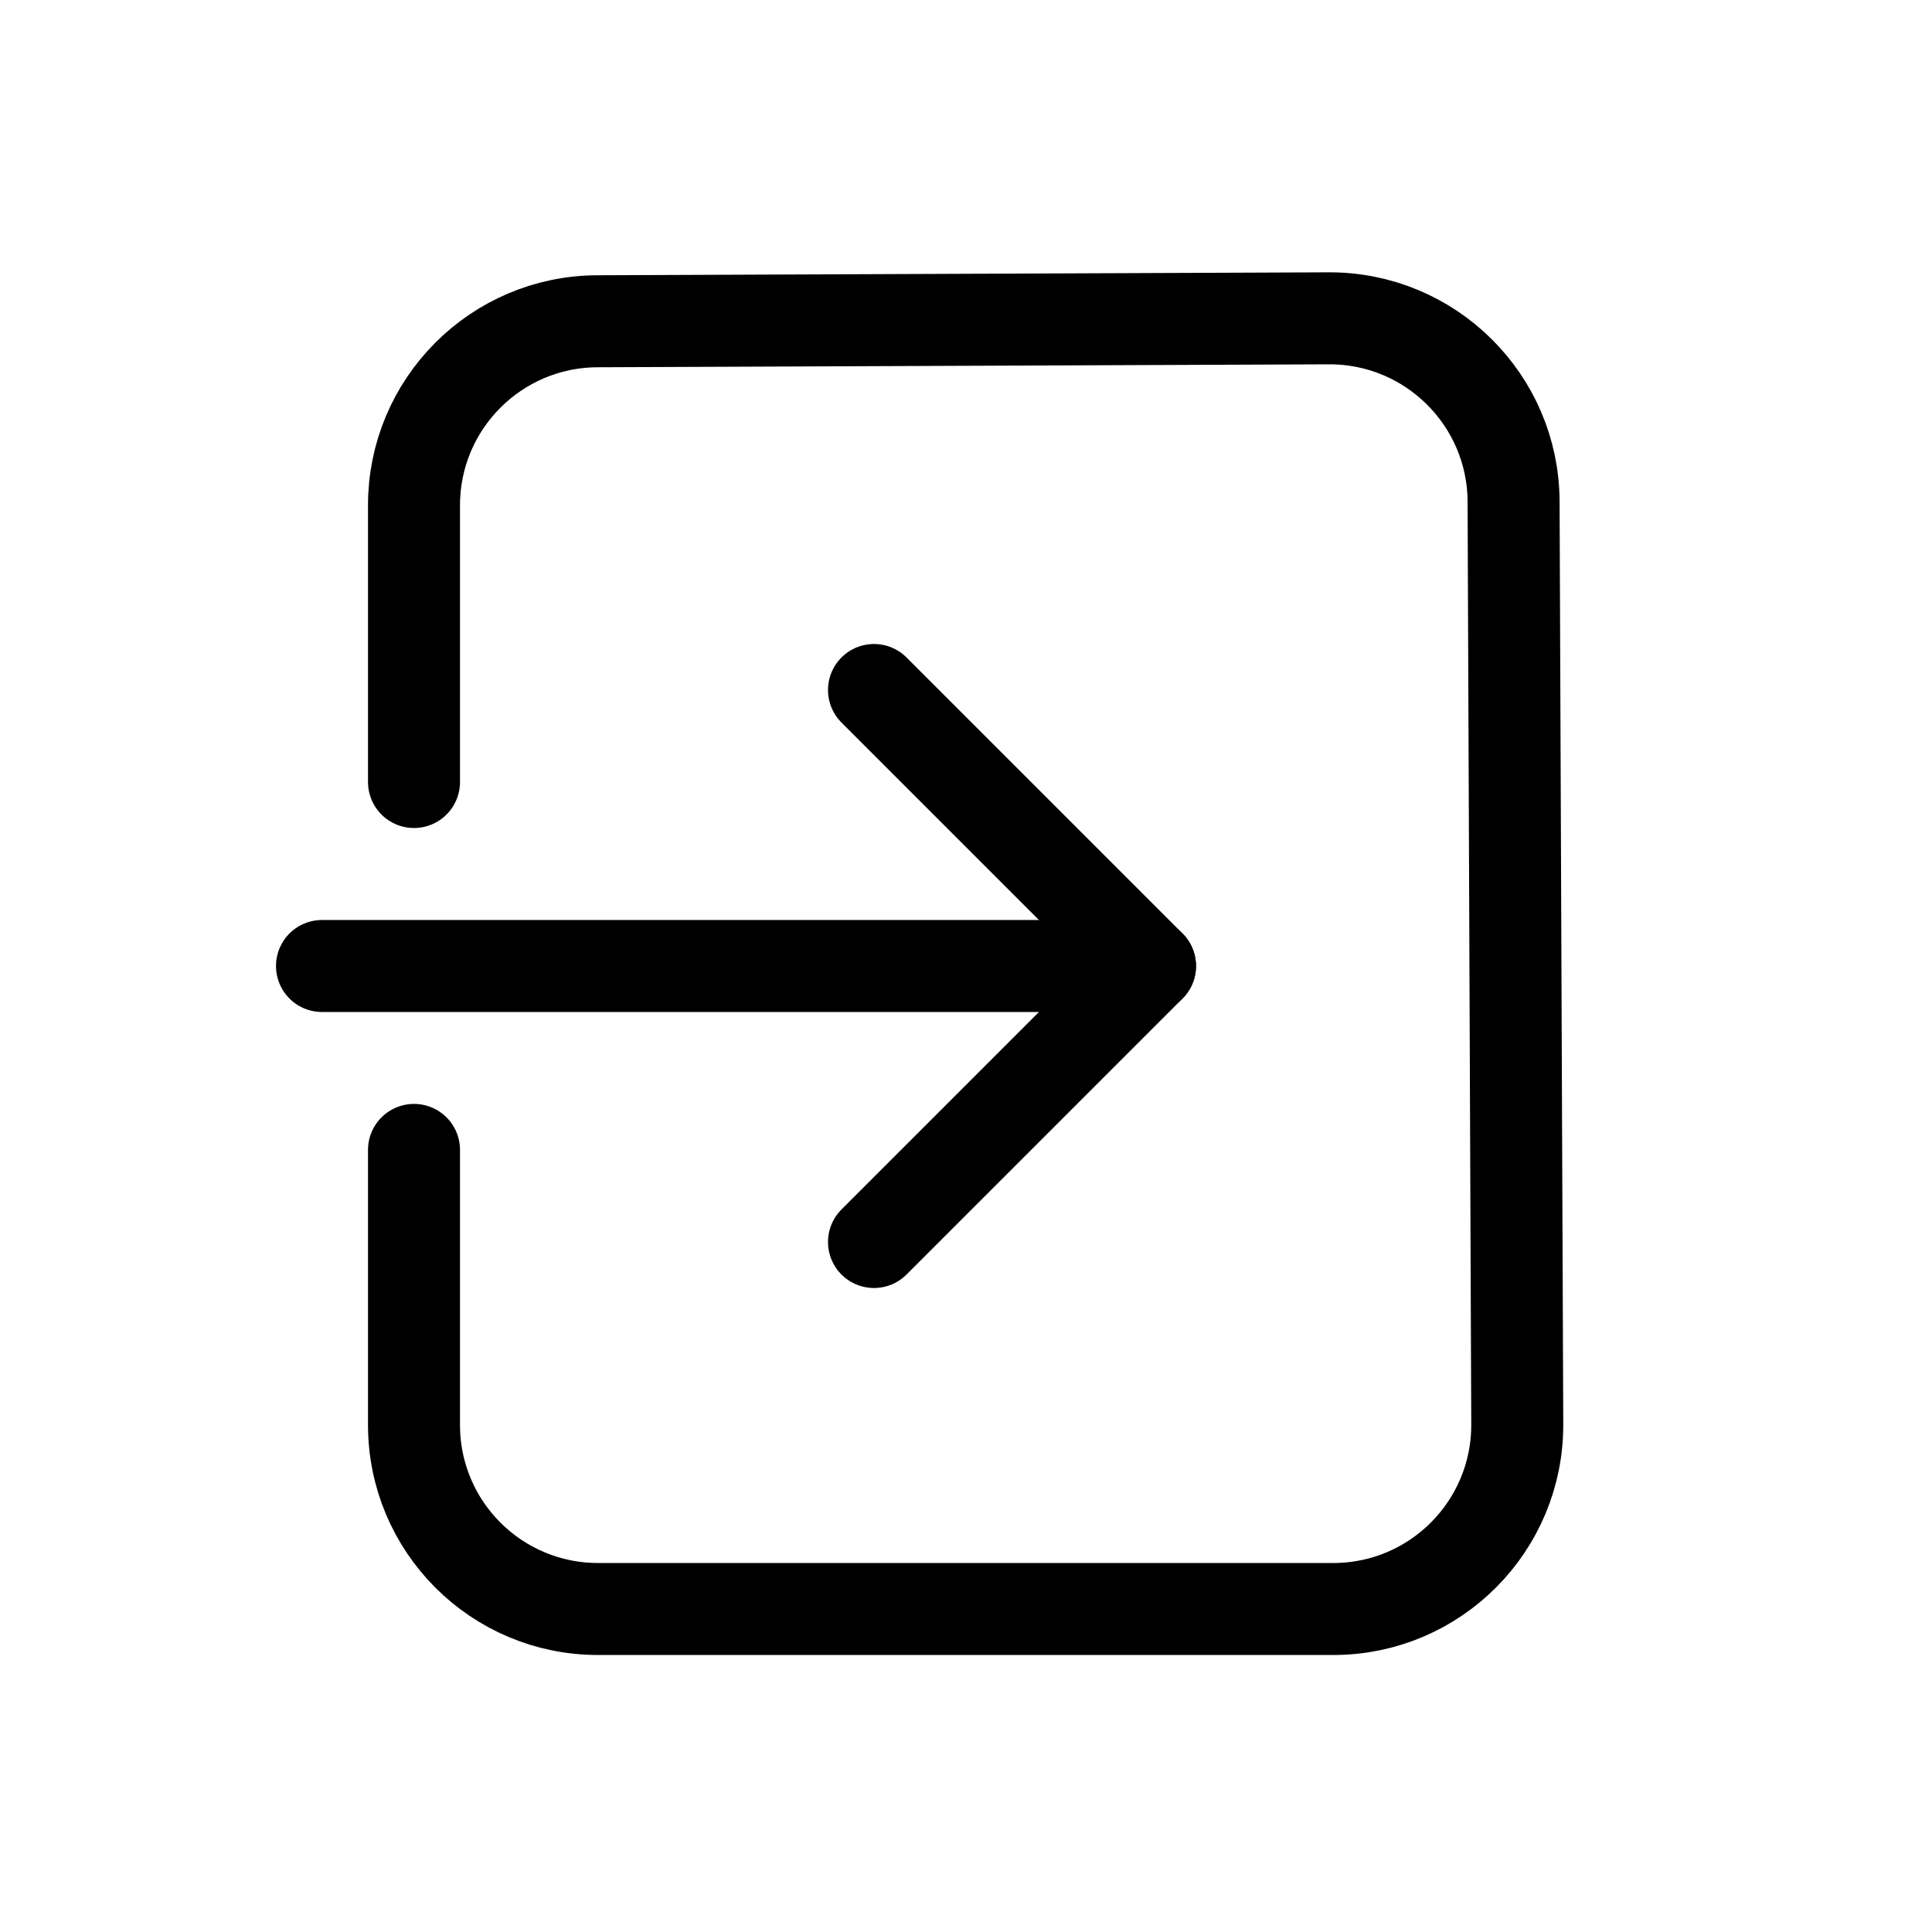
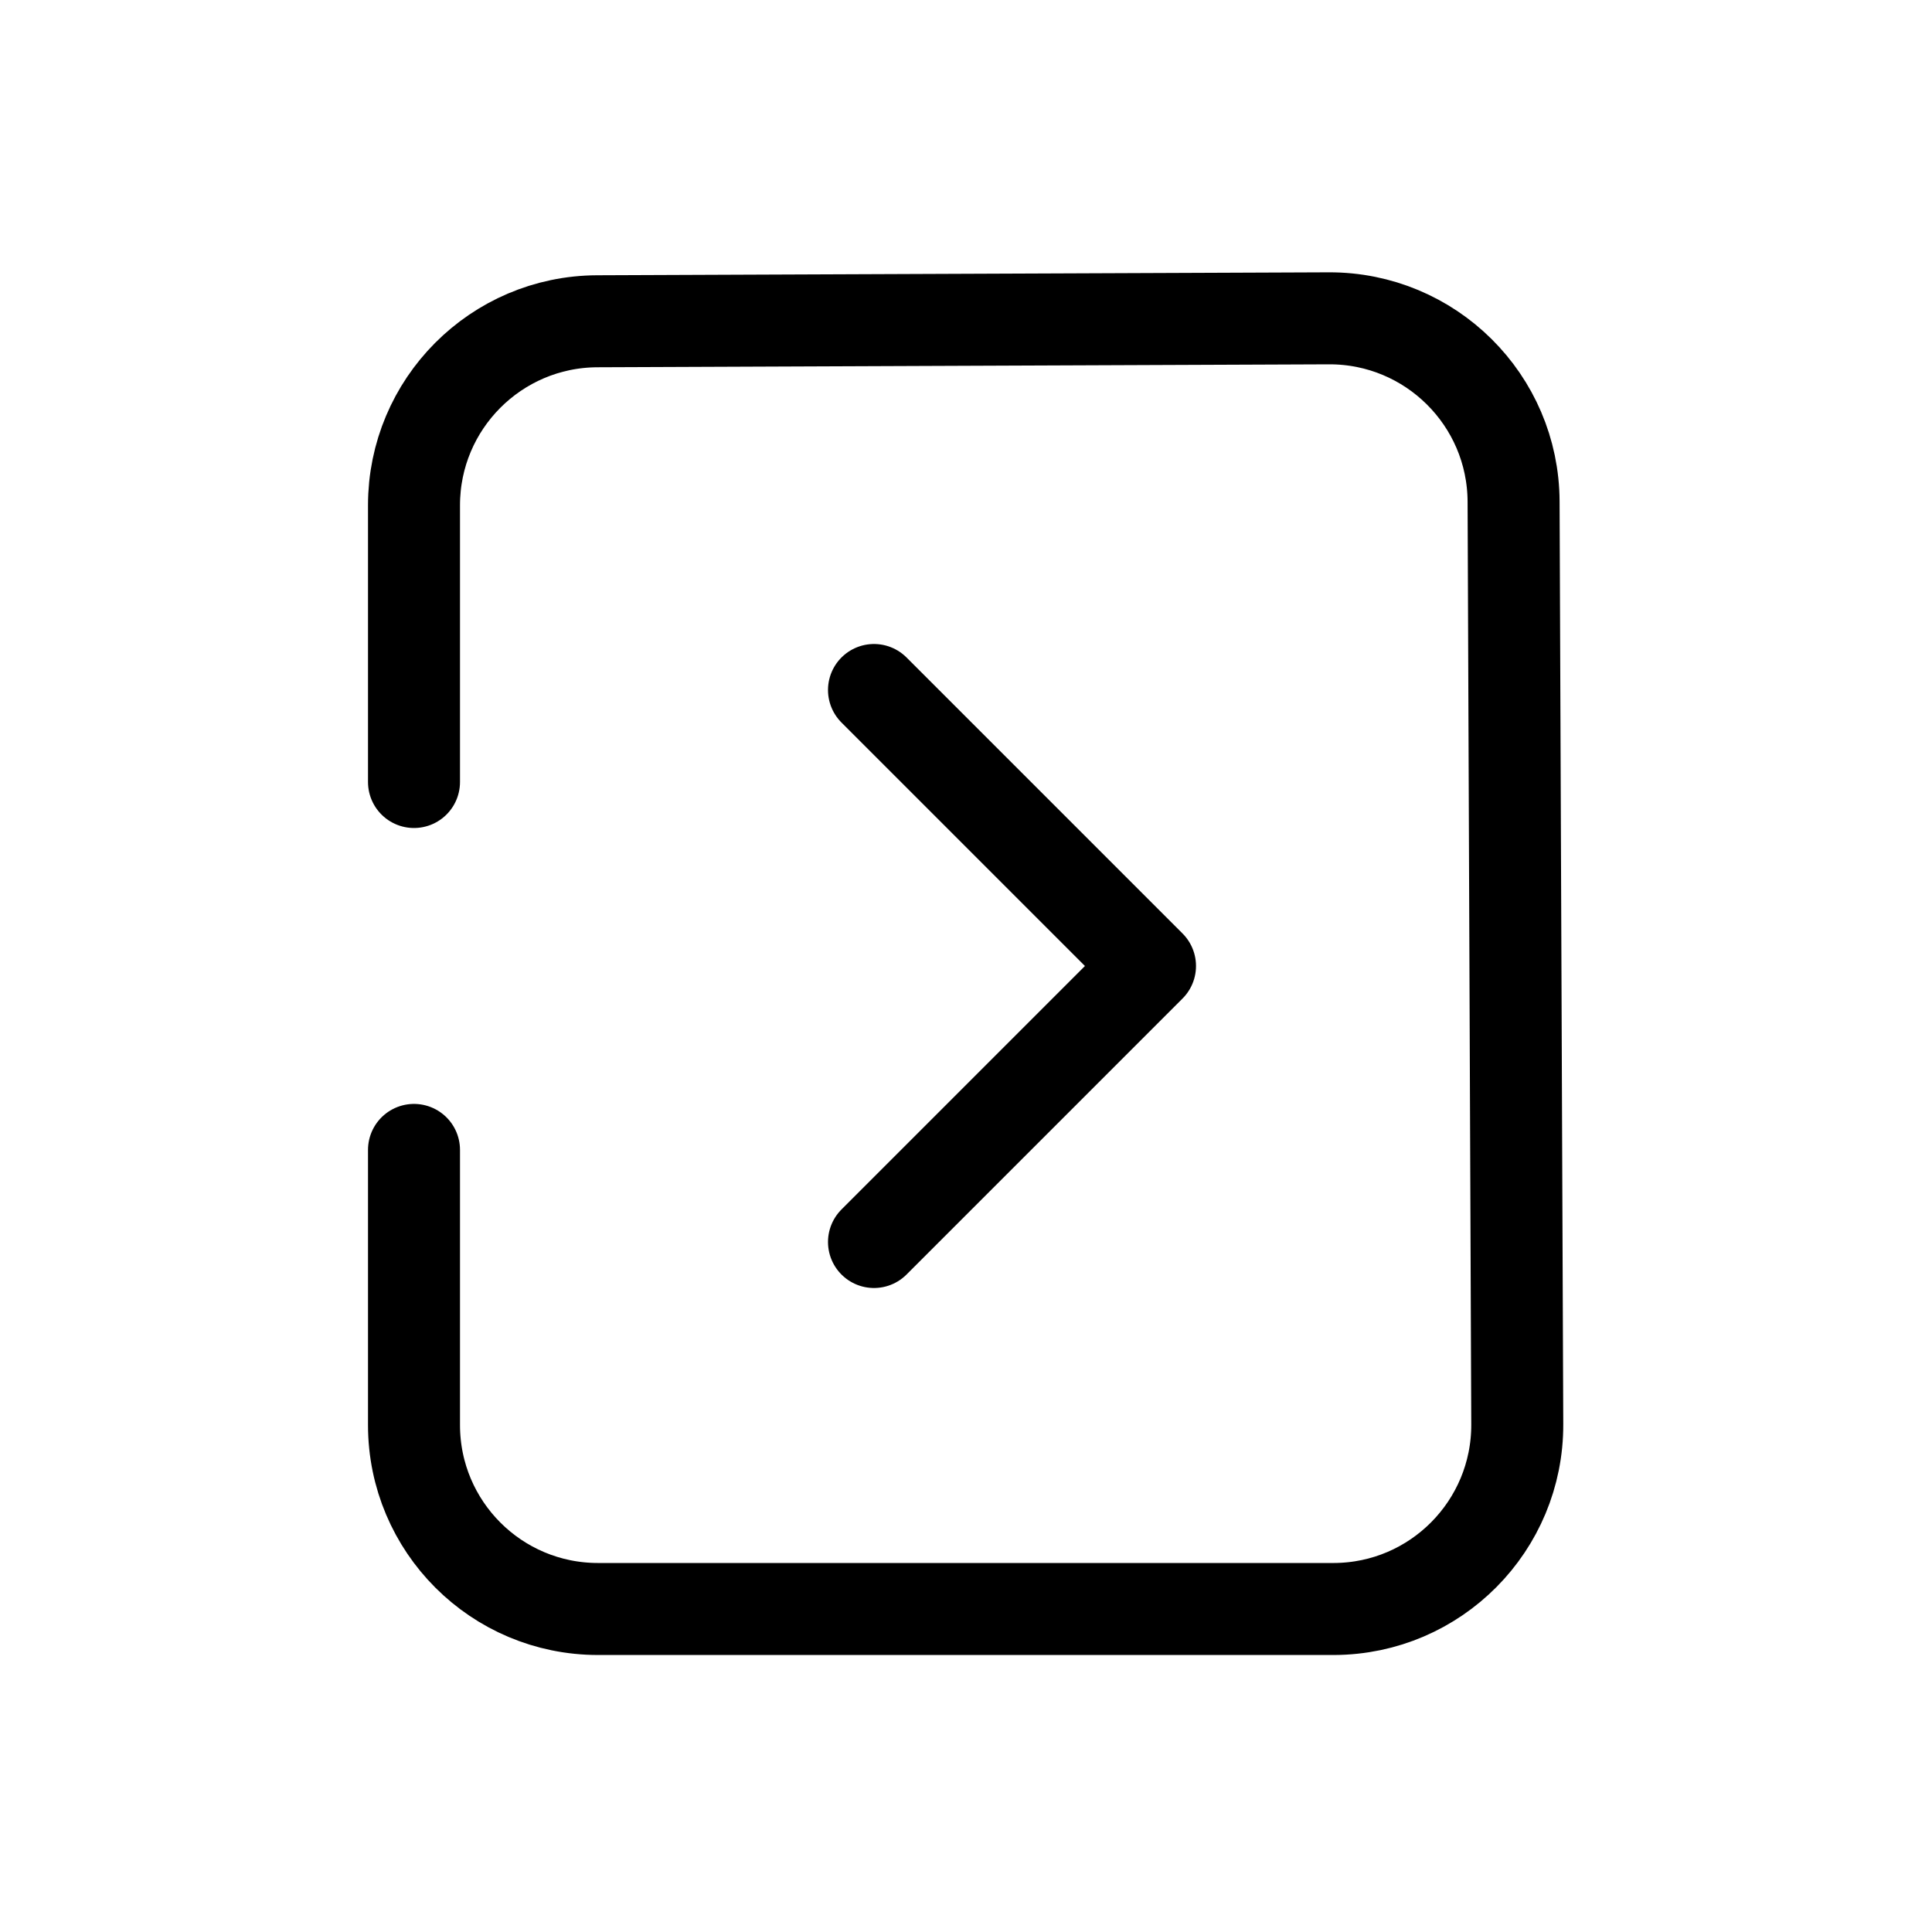
<svg xmlns="http://www.w3.org/2000/svg" width="800px" height="800px" viewBox="0 0 21 21">
  <g fill="none" fill-rule="evenodd" stroke="#000000" stroke-linecap="round" stroke-linejoin="round" transform="translate(3 3)">
    <path d="m6.5 10.5 3-3-3-3" />
-     <path d="m5 3v9" transform="matrix(0 1 -1 0 12.5 2.5)" />
    <path d="m1.5 5.5v-3.008c0-1.101.891-1.996 1.992-2l7.952-.032c1.105-.004 2.004.888 2.008 1.992l.04 10.029c.004 1.105-.888 2.004-1.992 2.008-.003 0-.005 0-.008 0h-7.992c-1.105 0-2-.895-2-2v-2.99" />
  </g>
</svg>